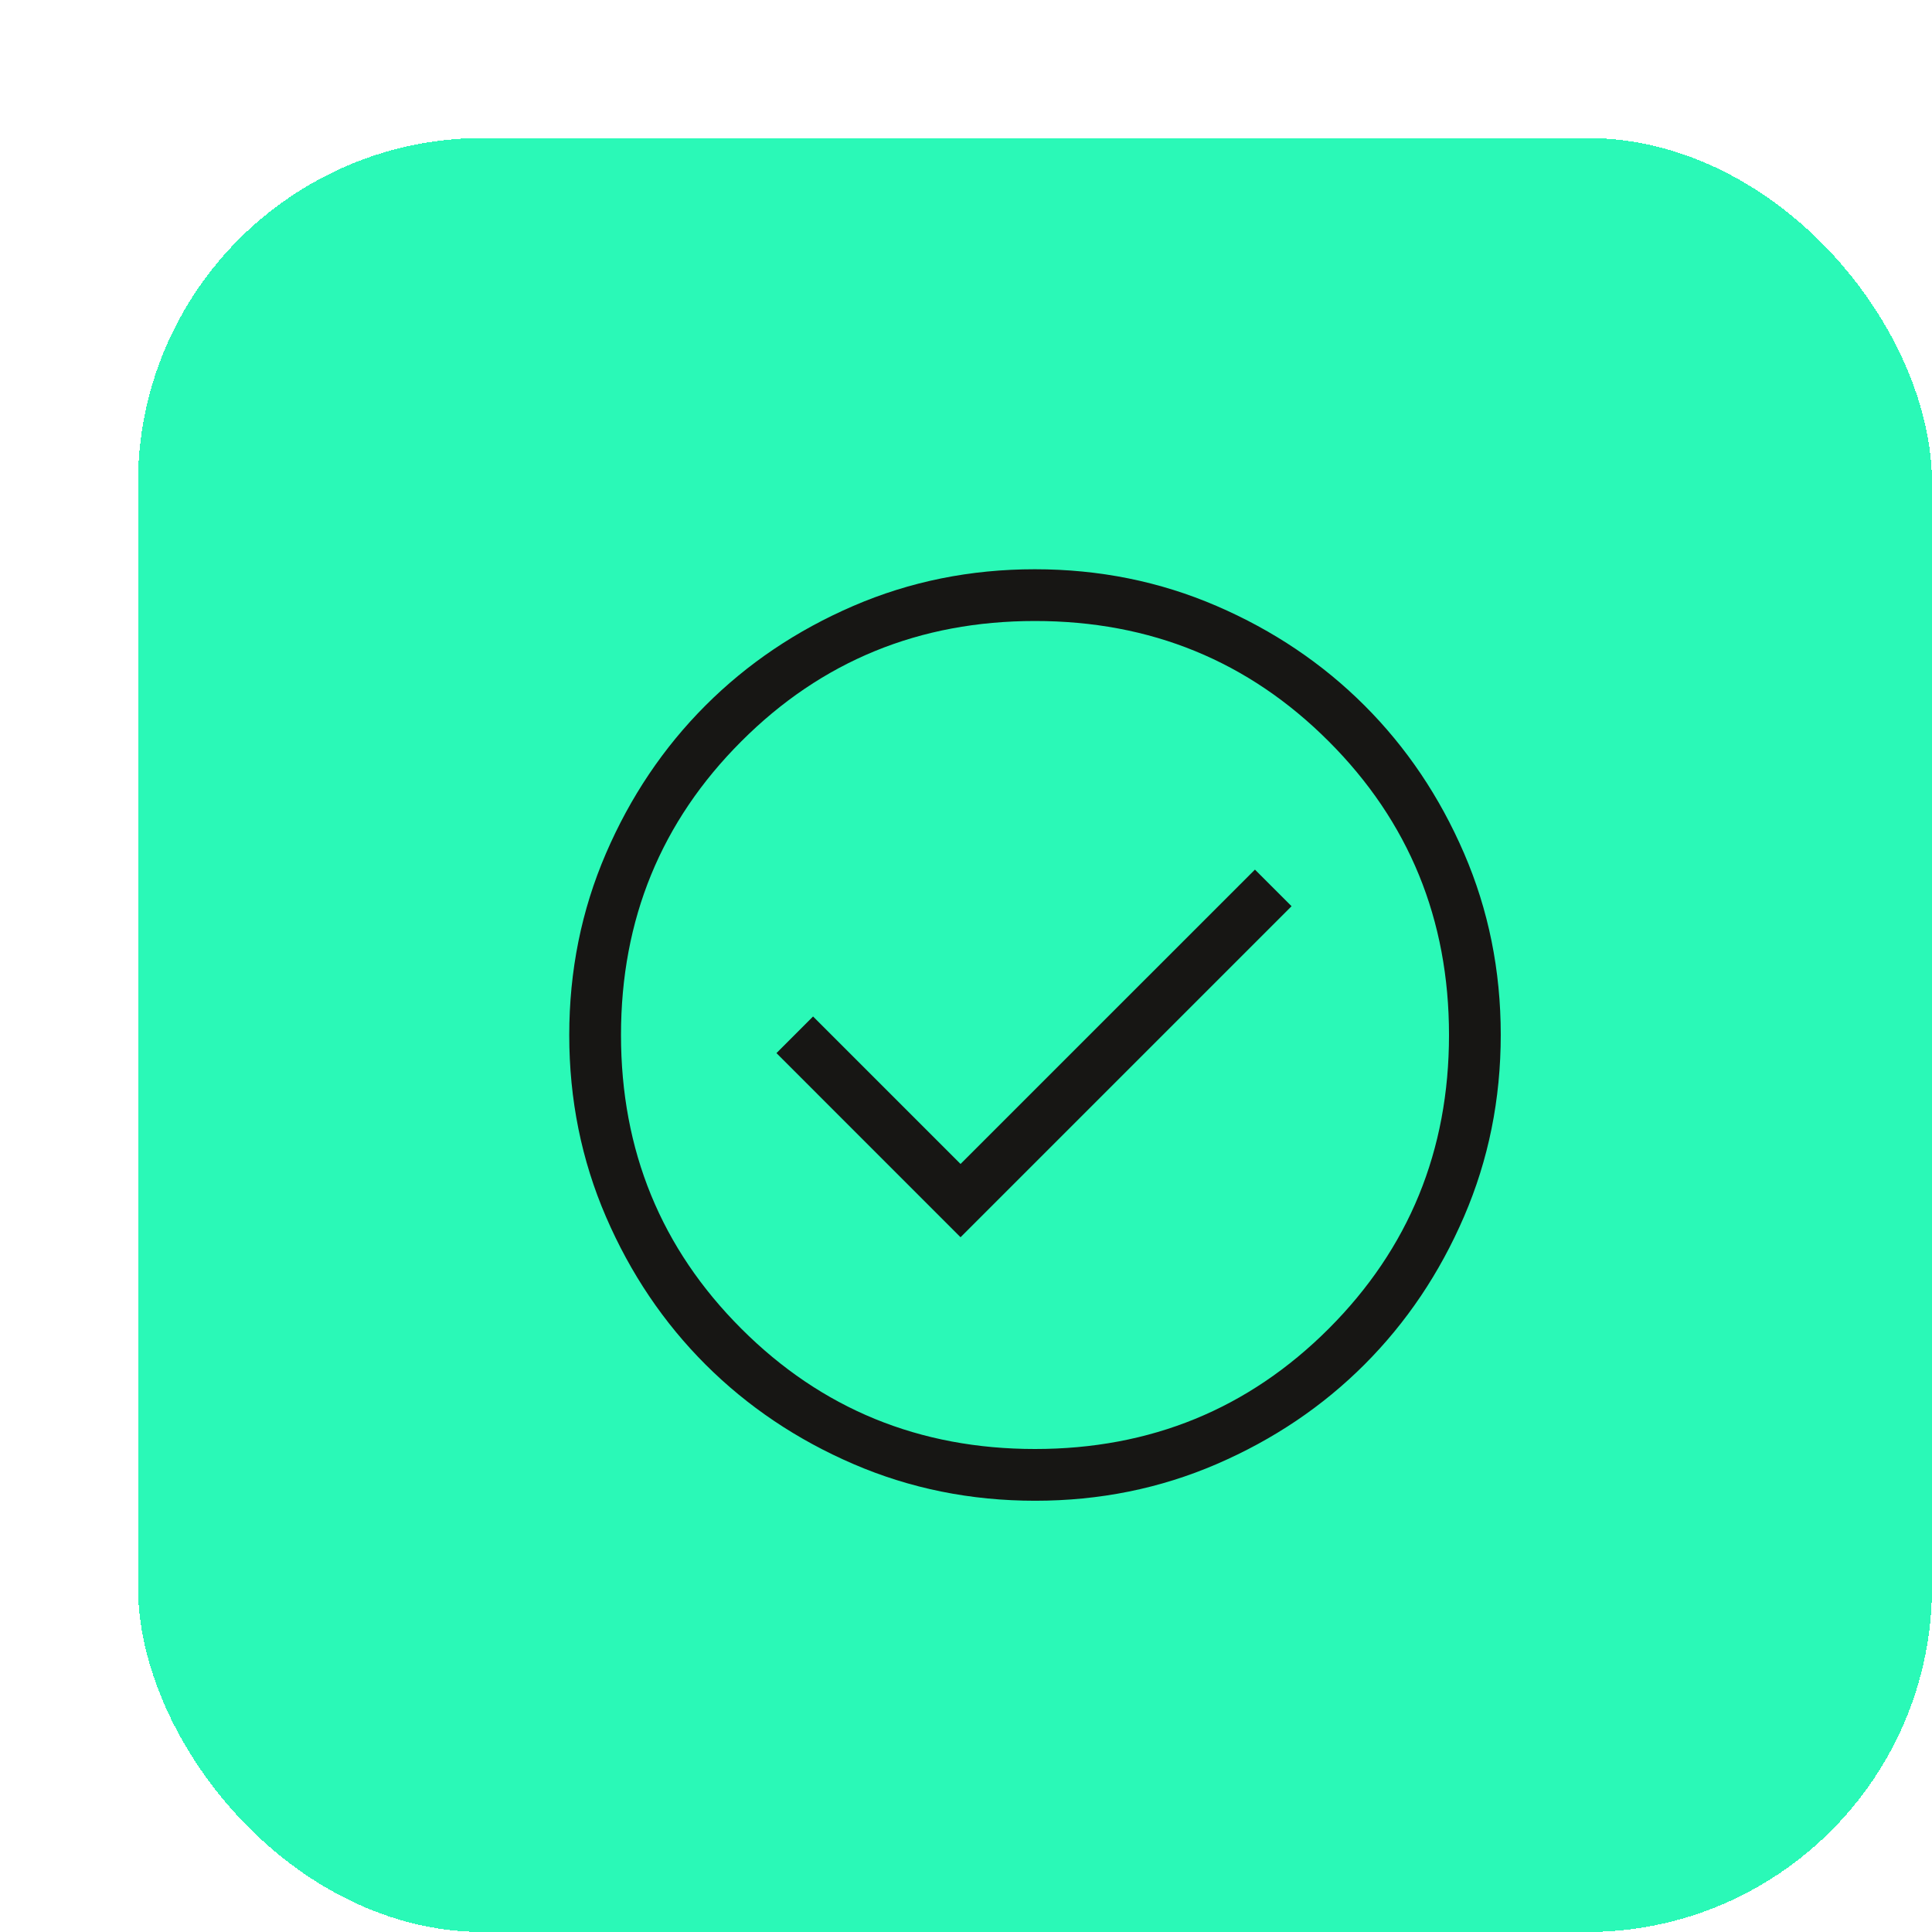
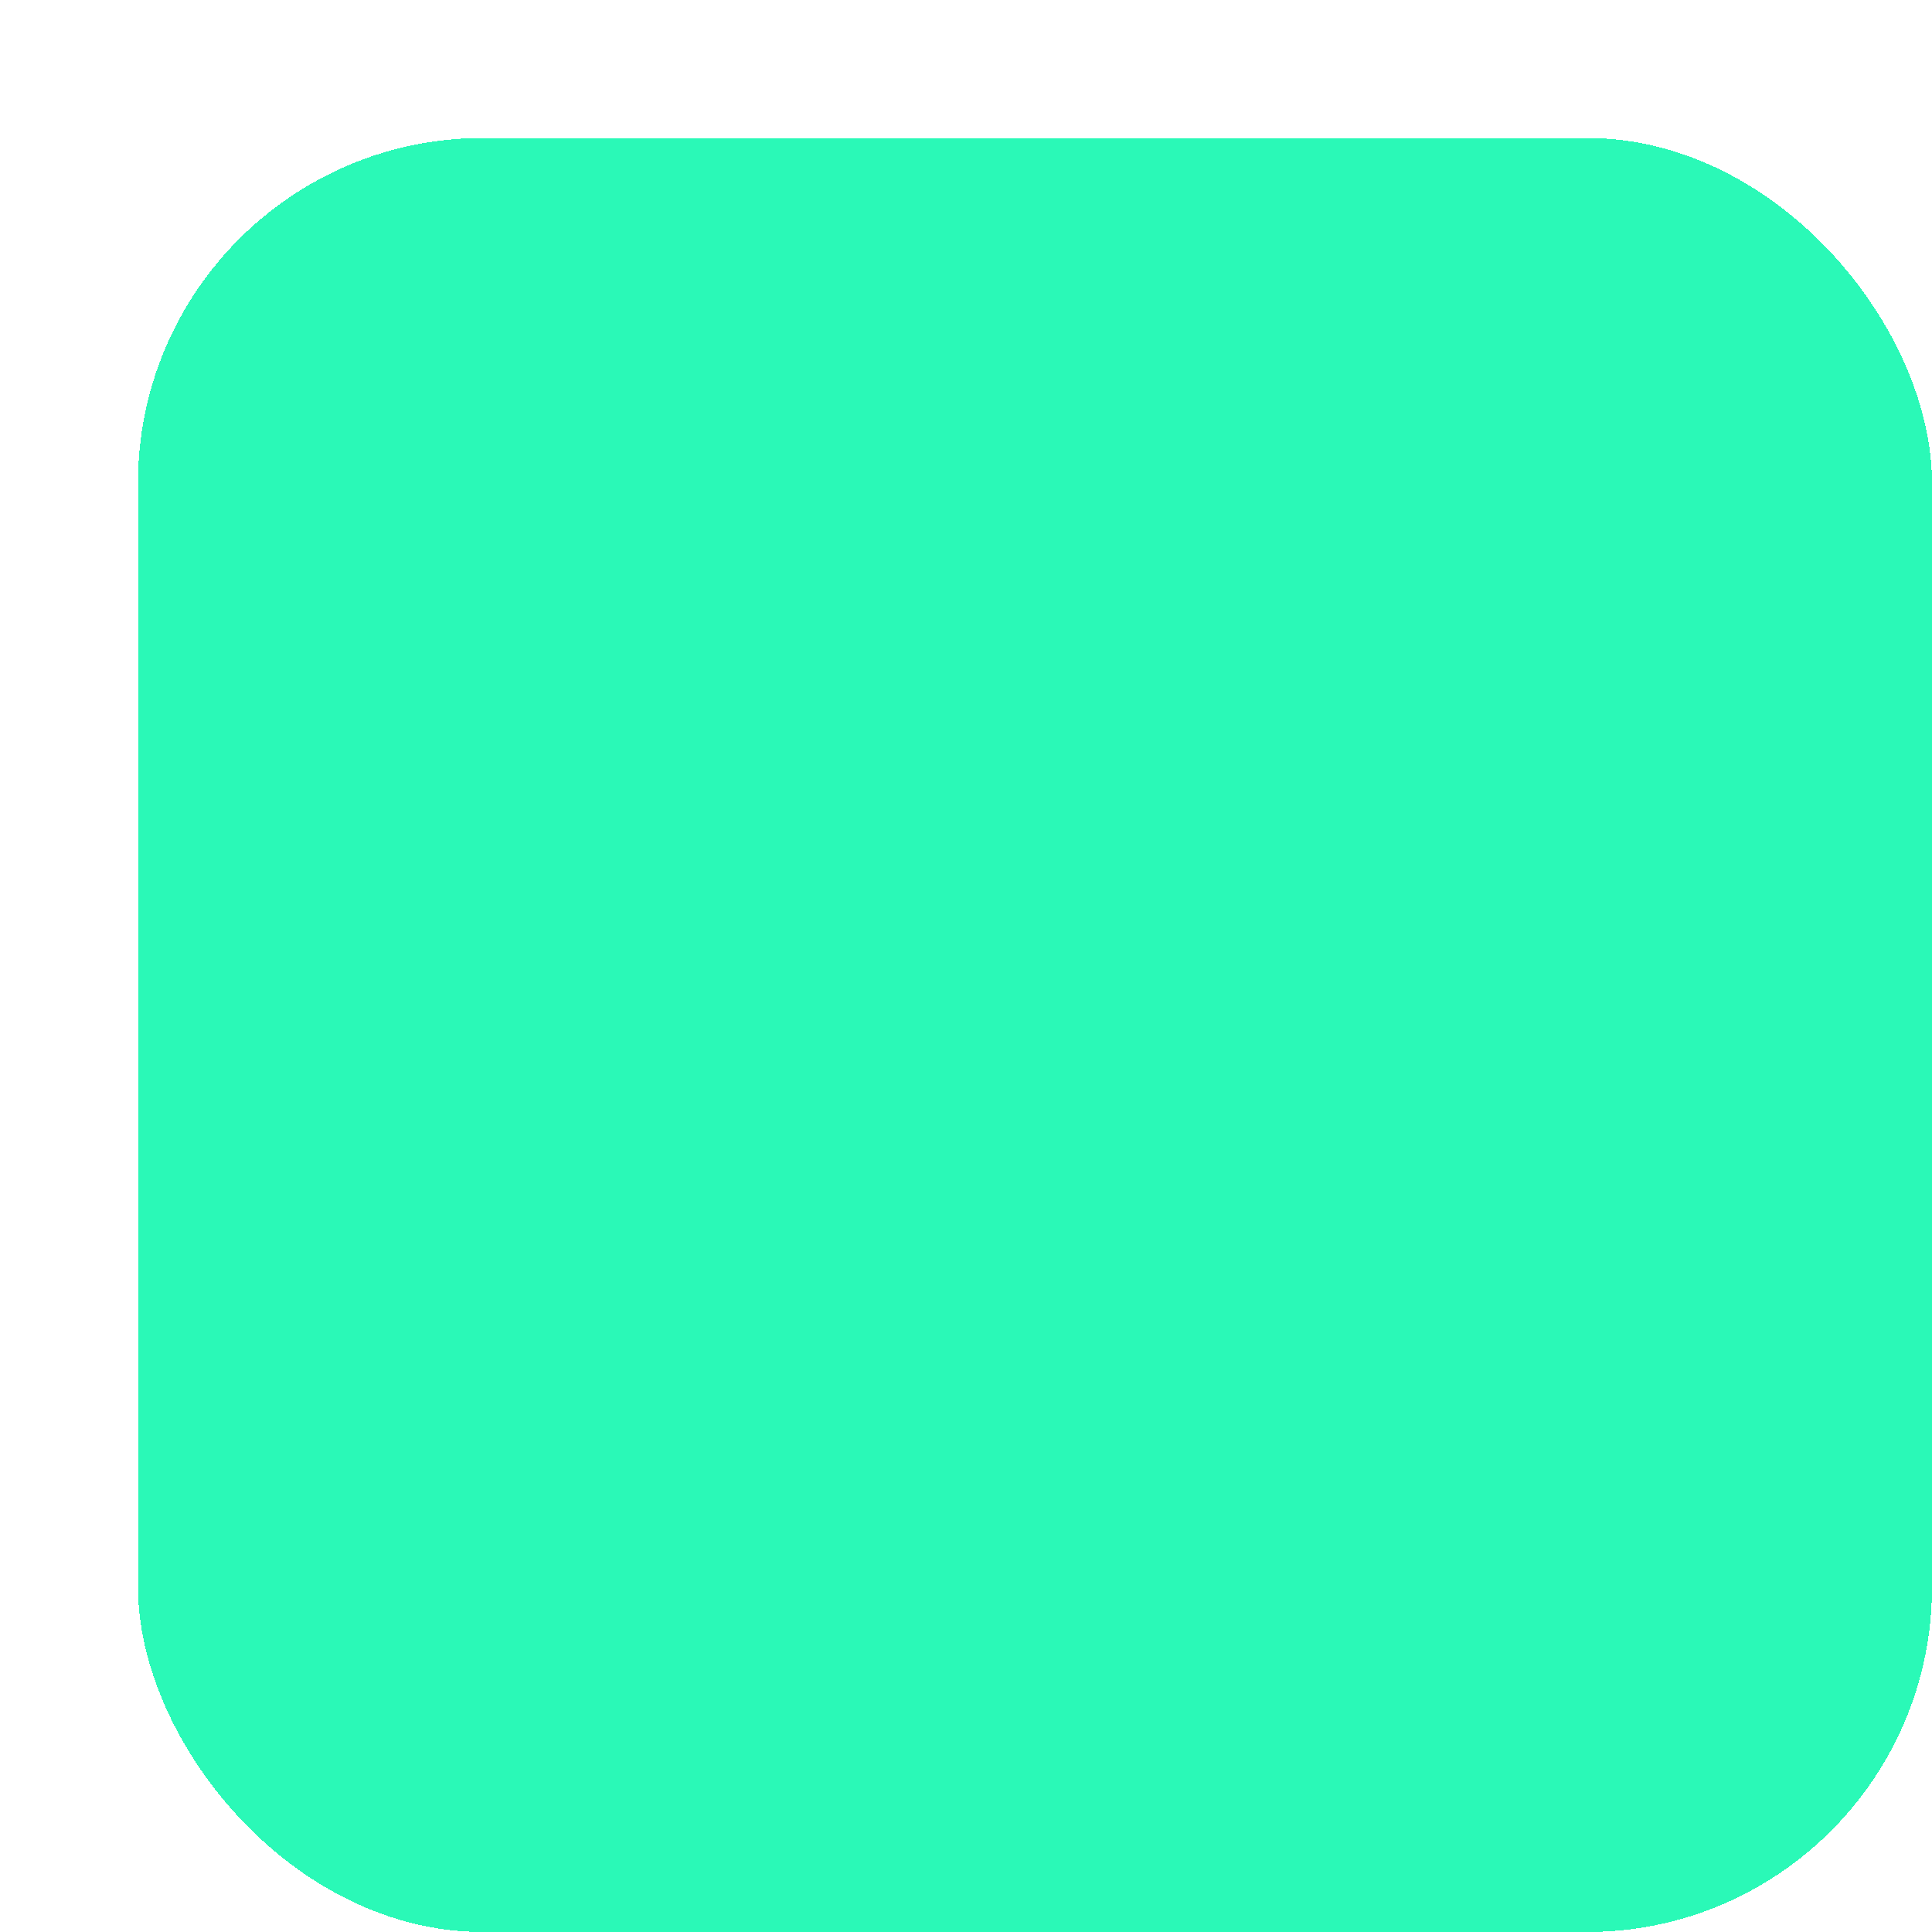
<svg xmlns="http://www.w3.org/2000/svg" fill="none" height="100%" overflow="visible" preserveAspectRatio="none" style="display: block;" viewBox="0 0 56 56" width="100%">
  <g filter="url(#filter0_d_0_1162)" id="Frame 118">
    <rect fill="#2AF9B7" height="52" rx="10" shape-rendering="crispEdges" width="52" />
    <g id="check_circle">
      <mask height="36" id="mask0_0_1162" maskUnits="userSpaceOnUse" style="mask-type:alpha" width="36" x="8" y="8">
-         <rect fill="#D9D9D9" height="36" id="Bounding box" width="36" x="8" y="8" />
-       </mask>
+         </mask>
      <g mask="url(#mask0_0_1162)">
-         <path d="M23.842 31.862L33.437 22.267L32.375 21.206L23.842 29.738L19.567 25.463L18.506 26.525L23.842 31.862ZM26.005 39.5C24.138 39.5 22.383 39.146 20.739 38.437C19.096 37.729 17.667 36.767 16.451 35.553C15.235 34.338 14.273 32.91 13.564 31.268C12.855 29.626 12.5 27.872 12.5 26.005C12.5 24.138 12.854 22.383 13.563 20.739C14.271 19.096 15.233 17.667 16.447 16.451C17.662 15.235 19.09 14.273 20.732 13.564C22.374 12.855 24.128 12.5 25.995 12.5C27.862 12.5 29.617 12.854 31.261 13.563C32.904 14.271 34.333 15.233 35.549 16.447C36.765 17.662 37.727 19.09 38.436 20.732C39.145 22.374 39.5 24.128 39.5 25.995C39.5 27.862 39.146 29.617 38.437 31.261C37.729 32.904 36.767 34.333 35.553 35.549C34.338 36.765 32.91 37.727 31.268 38.436C29.626 39.145 27.872 39.5 26.005 39.5ZM26 38C29.35 38 32.188 36.837 34.513 34.513C36.837 32.188 38 29.35 38 26C38 22.65 36.837 19.812 34.513 17.488C32.188 15.162 29.35 14 26 14C22.65 14 19.812 15.162 17.488 17.488C15.162 19.812 14 22.65 14 26C14 29.35 15.162 32.188 17.488 34.513C19.812 36.837 22.65 38 26 38Z" fill="#171614" id="check_circle_2" />
-       </g>
+         </g>
    </g>
  </g>
  <defs>
    <filter color-interpolation-filters="sRGB" filterUnits="userSpaceOnUse" height="56" id="filter0_d_0_1162" width="56" x="0" y="0">
      <feFlood flood-opacity="0" result="BackgroundImageFix" />
      <feColorMatrix in="SourceAlpha" result="hardAlpha" type="matrix" values="0 0 0 0 0 0 0 0 0 0 0 0 0 0 0 0 0 0 127 0" />
      <feOffset dx="4" dy="4" />
      <feComposite in2="hardAlpha" operator="out" />
      <feColorMatrix type="matrix" values="0 0 0 0 1 0 0 0 0 0.912 0 0 0 0 0.712 0 0 0 1 0" />
      <feBlend in2="BackgroundImageFix" mode="normal" result="effect1_dropShadow_0_1162" />
      <feBlend in="SourceGraphic" in2="effect1_dropShadow_0_1162" mode="normal" result="shape" />
    </filter>
  </defs>
</svg>